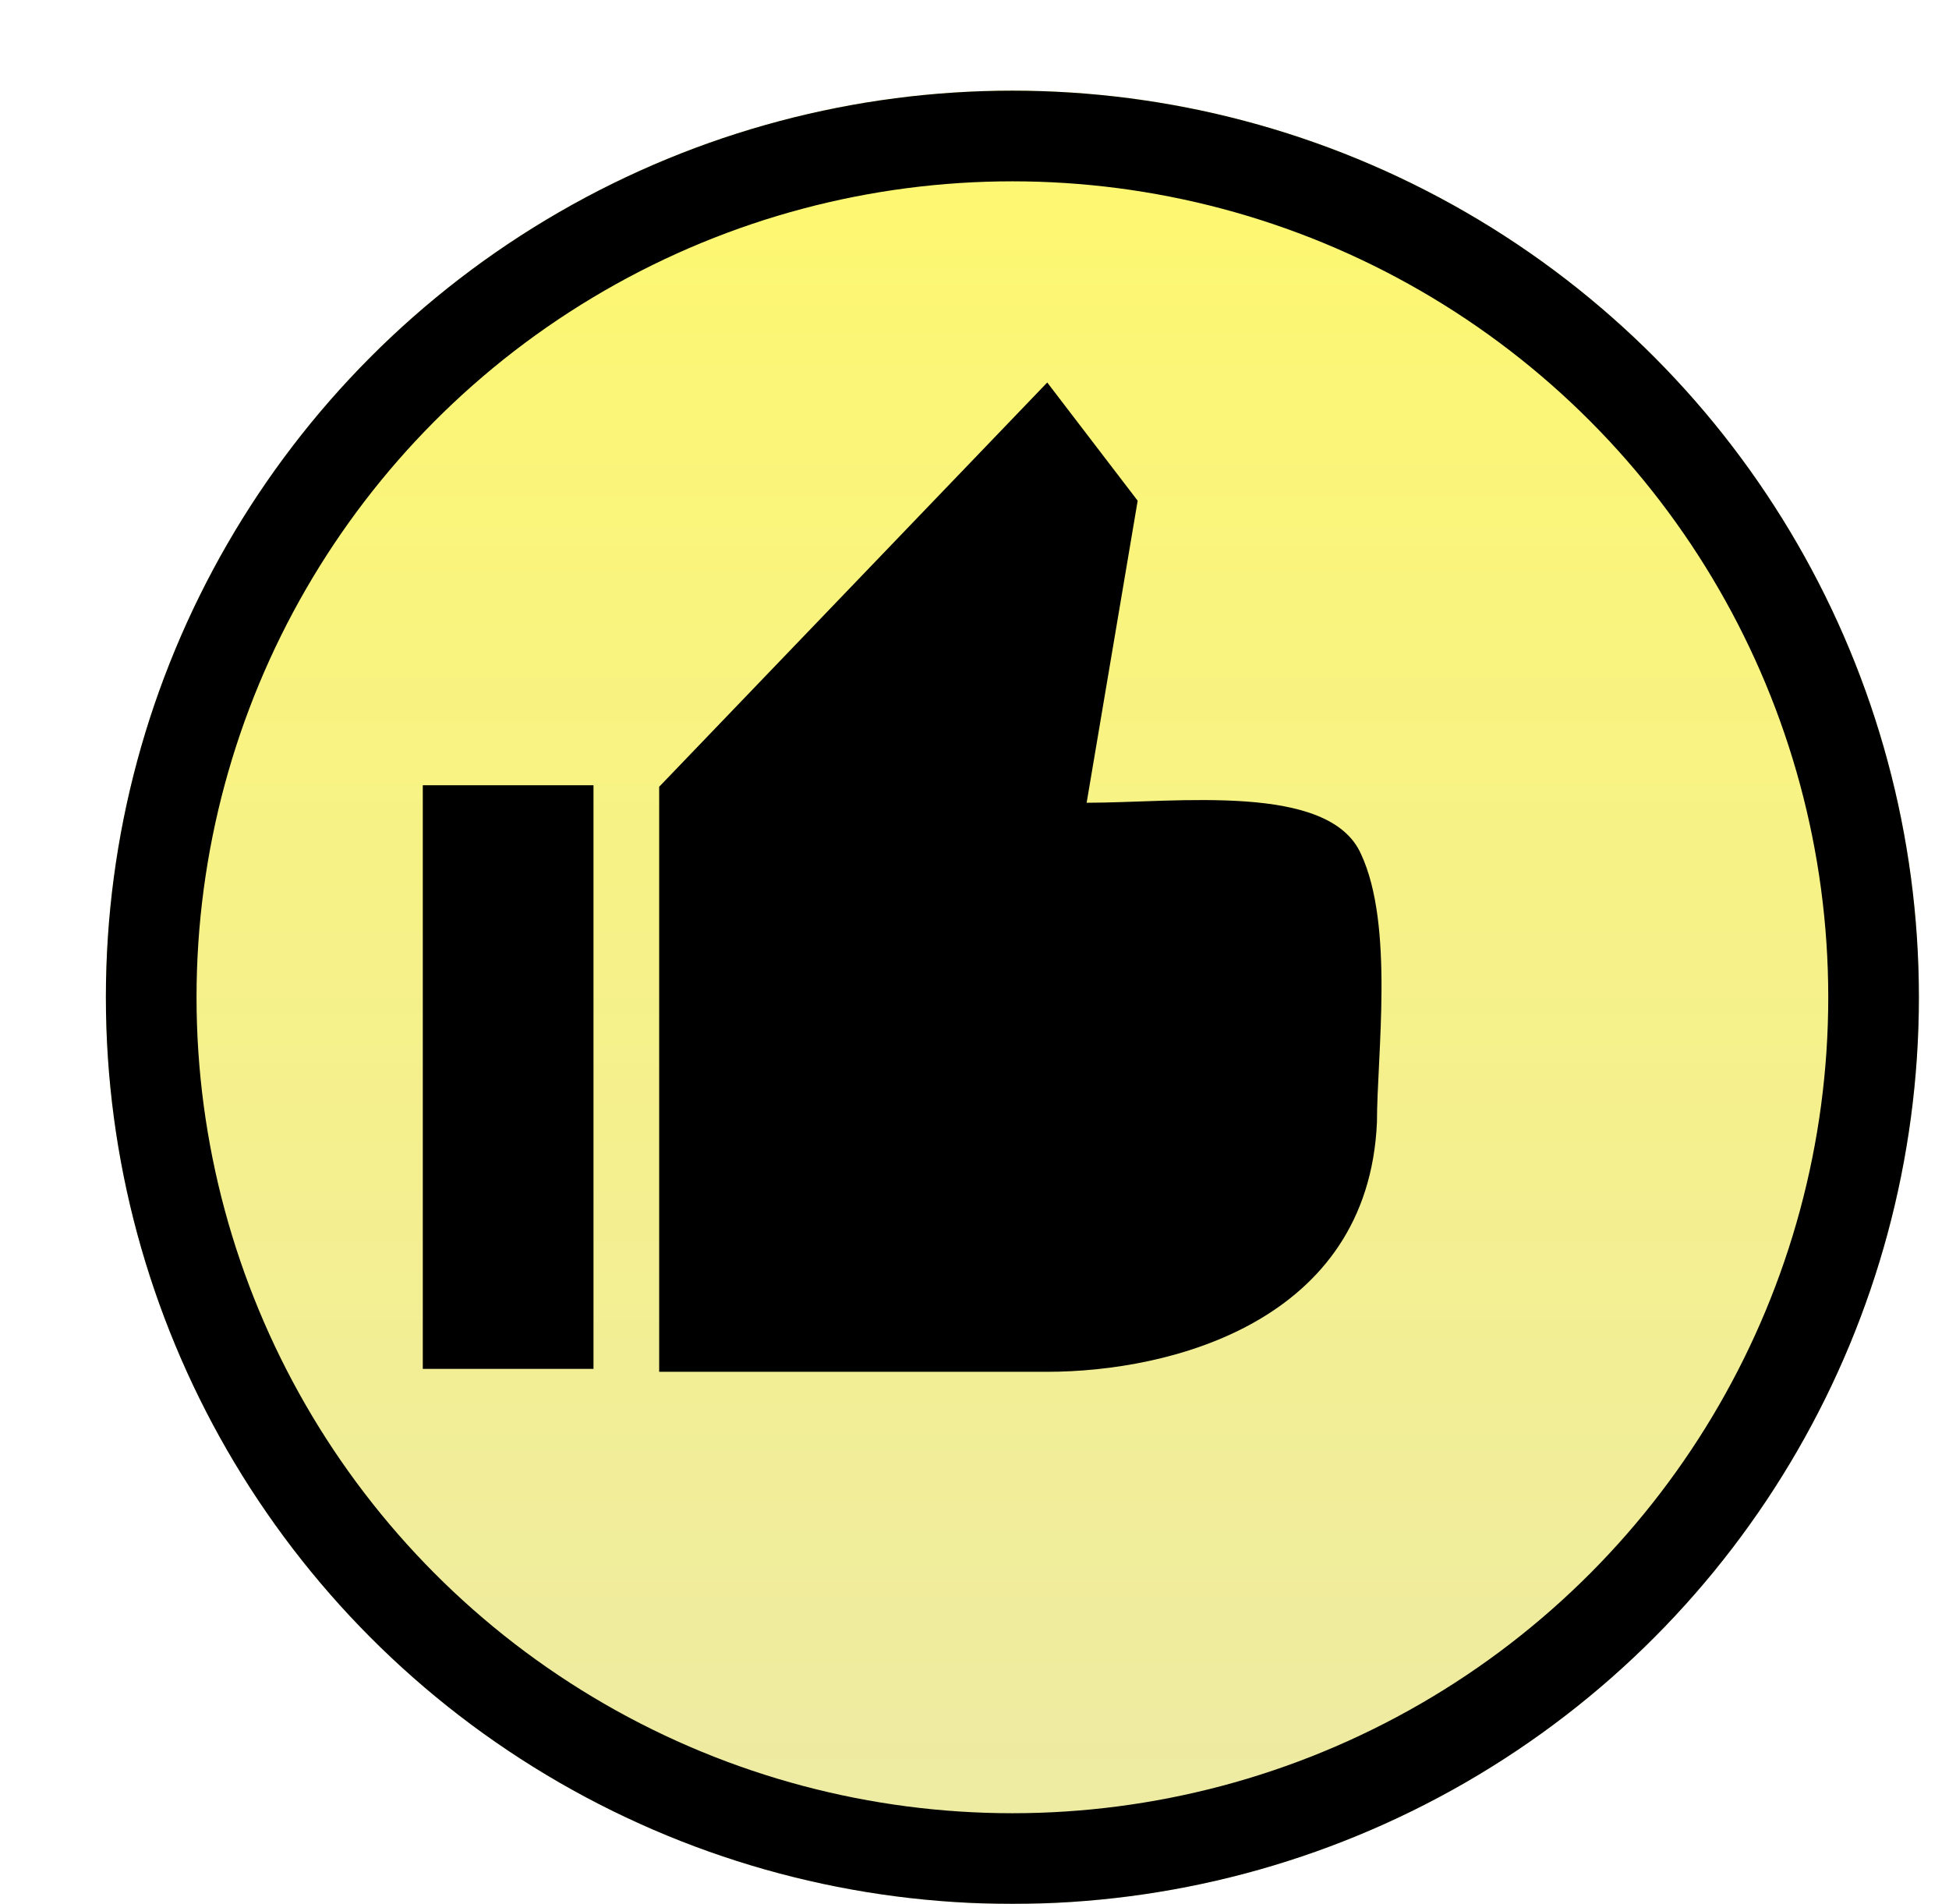
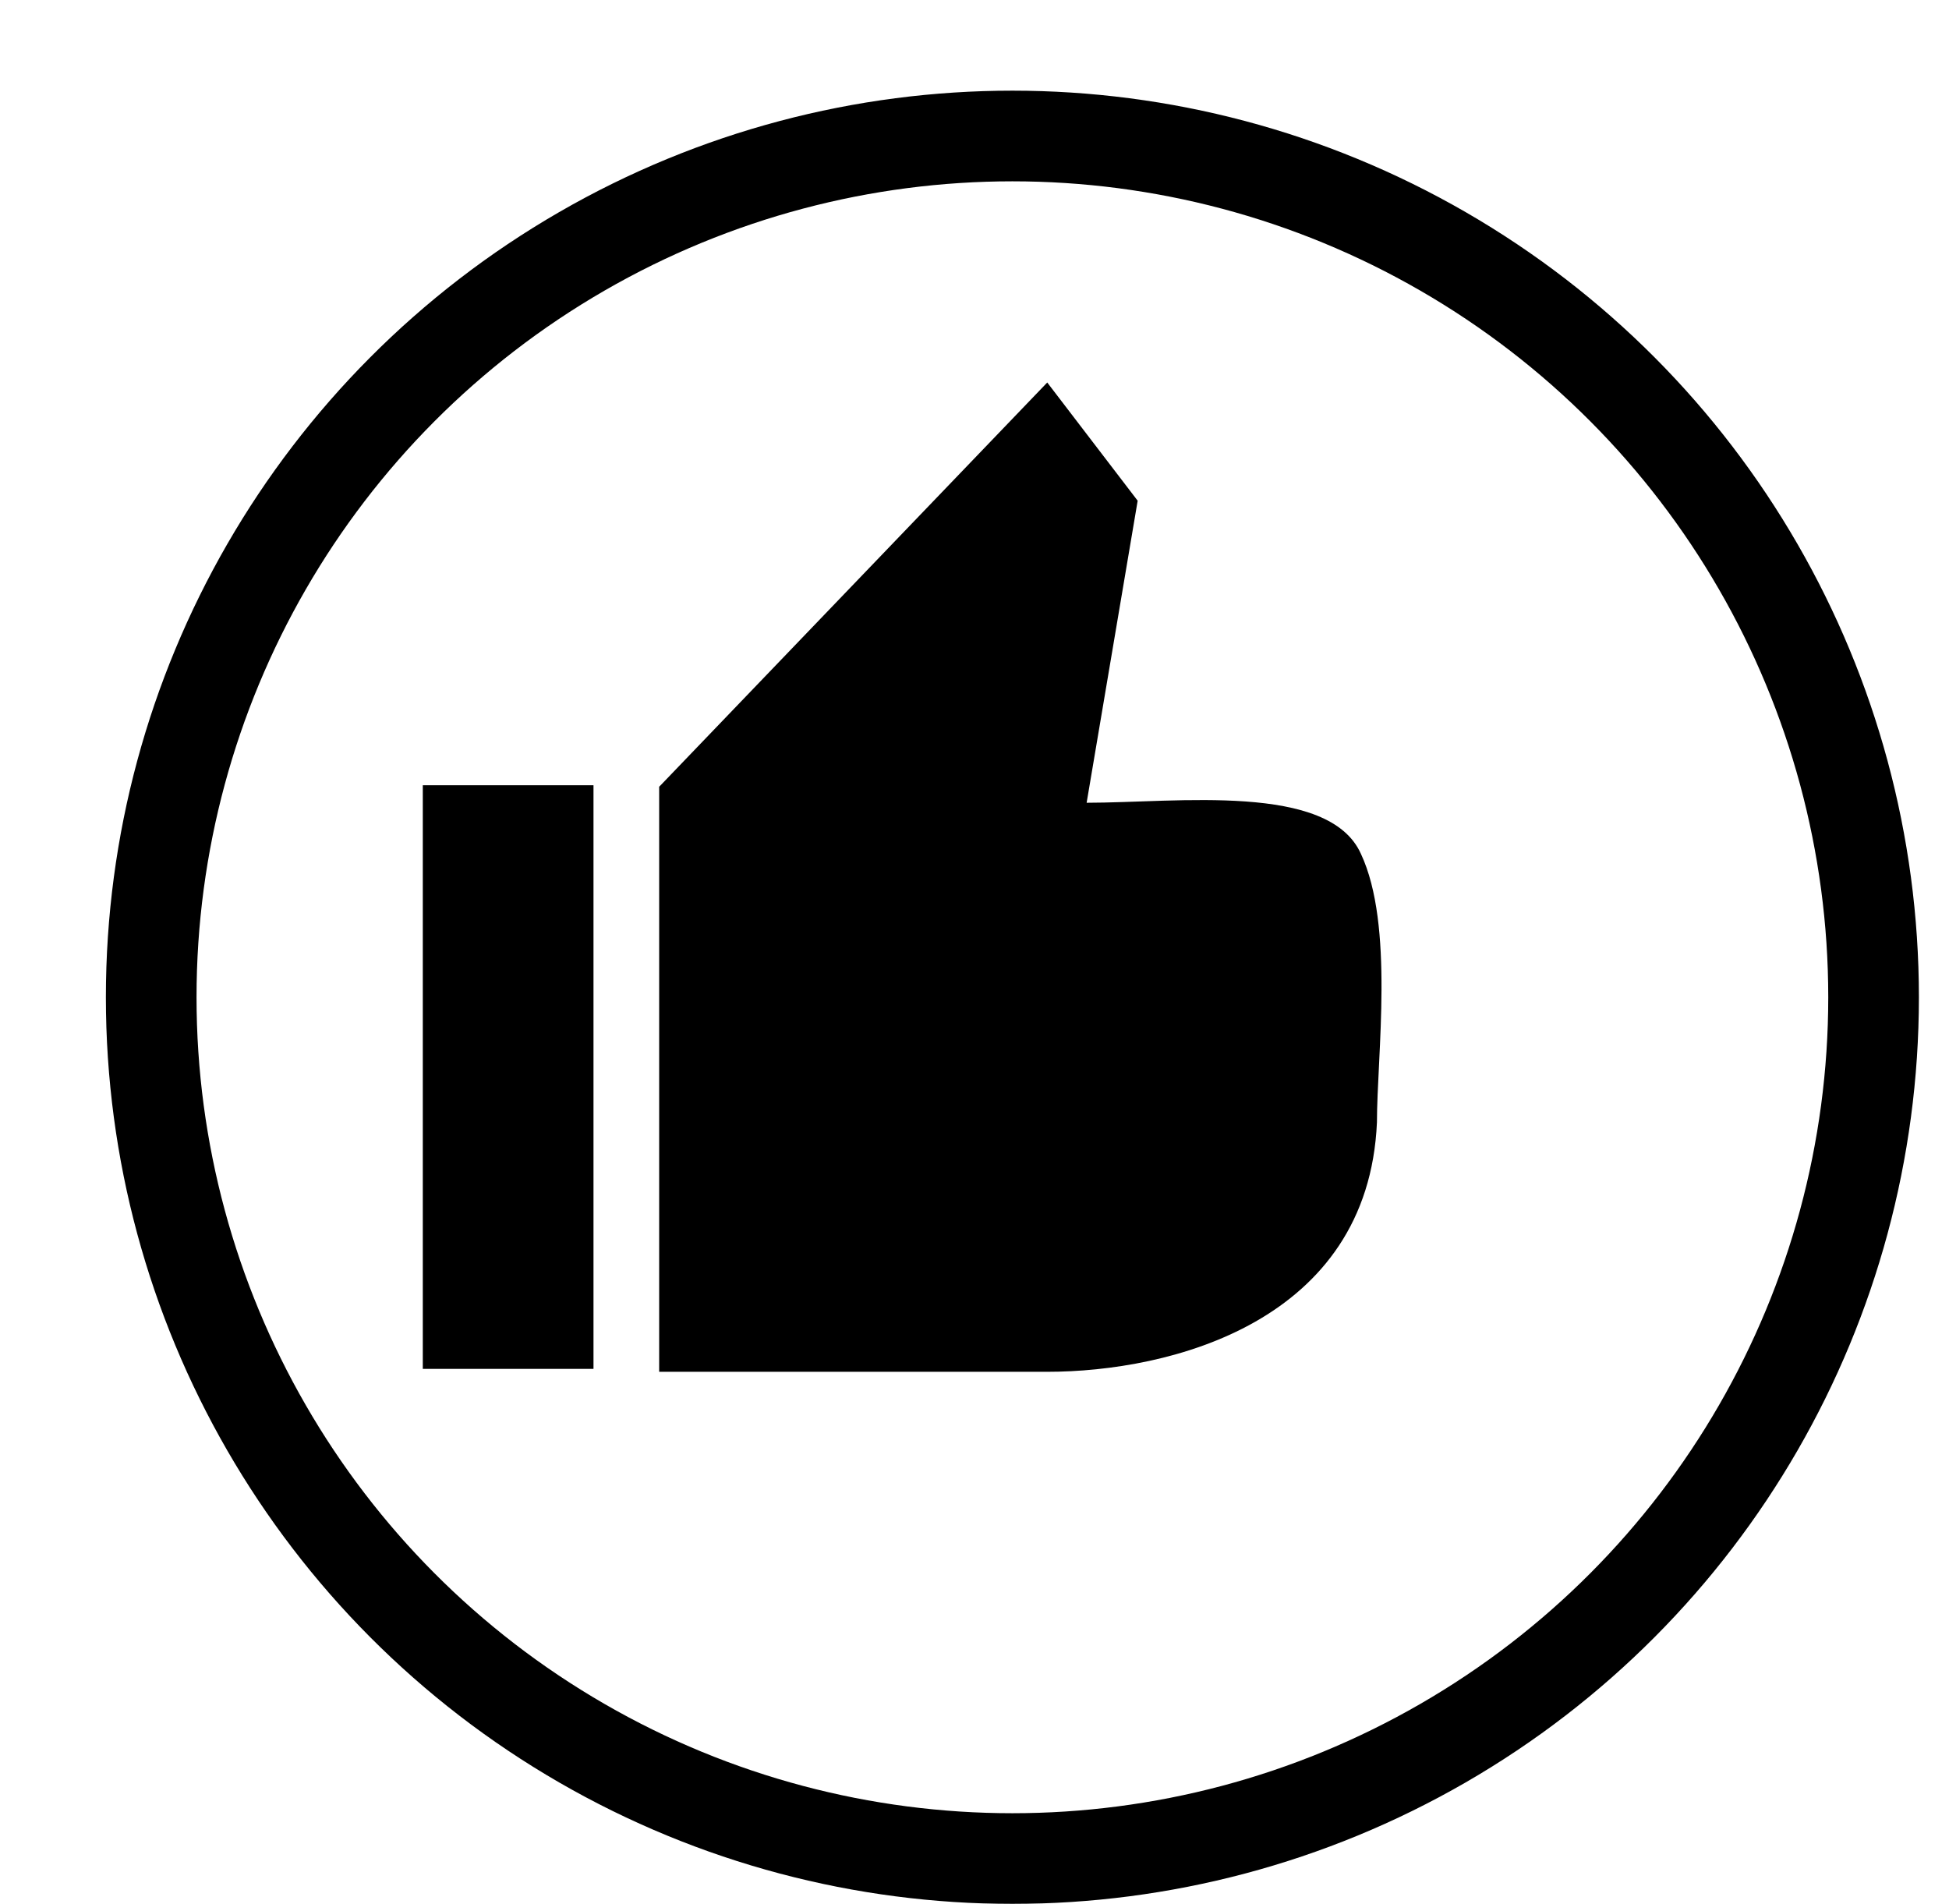
<svg xmlns="http://www.w3.org/2000/svg" width="43" height="42" viewBox="0 0 43 42" fill="none">
  <g filter="url(#filter0_d_5993_441)">
-     <circle cx="20.336" cy="20" r="20" fill="url(#paint0_linear_5993_441)" />
    <circle cx="20.336" cy="20" r="19" stroke="black" stroke-width="2" />
  </g>
  <path fill-rule="evenodd" clip-rule="evenodd" d="M14.575 17.323L23.105 8.438L25.1 11.046L23.974 17.709C25.97 17.709 29.317 17.258 30.025 18.835C30.765 20.413 30.379 23.277 30.379 24.758C30.186 29.168 25.808 30.262 23.105 30.262H14.543V17.355L14.575 17.323ZM9.328 17.323H13.094V30.198H9.328V17.323Z" fill="black" />
  <defs>
    <filter id="filter0_d_5993_441" x="0.336" y="0" width="42" height="42" filterUnits="userSpaceOnUse" color-interpolation-filters="sRGB">
      <feFlood flood-opacity="0" result="BackgroundImageFix" />
      <feColorMatrix in="SourceAlpha" type="matrix" values="0 0 0 0 0 0 0 0 0 0 0 0 0 0 0 0 0 0 127 0" result="hardAlpha" />
      <feOffset dx="2" dy="2" />
      <feComposite in2="hardAlpha" operator="out" />
      <feColorMatrix type="matrix" values="0 0 0 0 0 0 0 0 0 0 0 0 0 0 0 0 0 0 1 0" />
      <feBlend mode="normal" in2="BackgroundImageFix" result="effect1_dropShadow_5993_441" />
      <feBlend mode="normal" in="SourceGraphic" in2="effect1_dropShadow_5993_441" result="shape" />
    </filter>
    <linearGradient id="paint0_linear_5993_441" x1="20.336" y1="0" x2="20.336" y2="40" gradientUnits="userSpaceOnUse">
      <stop stop-color="#FEF86E" />
      <stop offset="1" stop-color="#EDEAA6" />
    </linearGradient>
  </defs>
</svg>